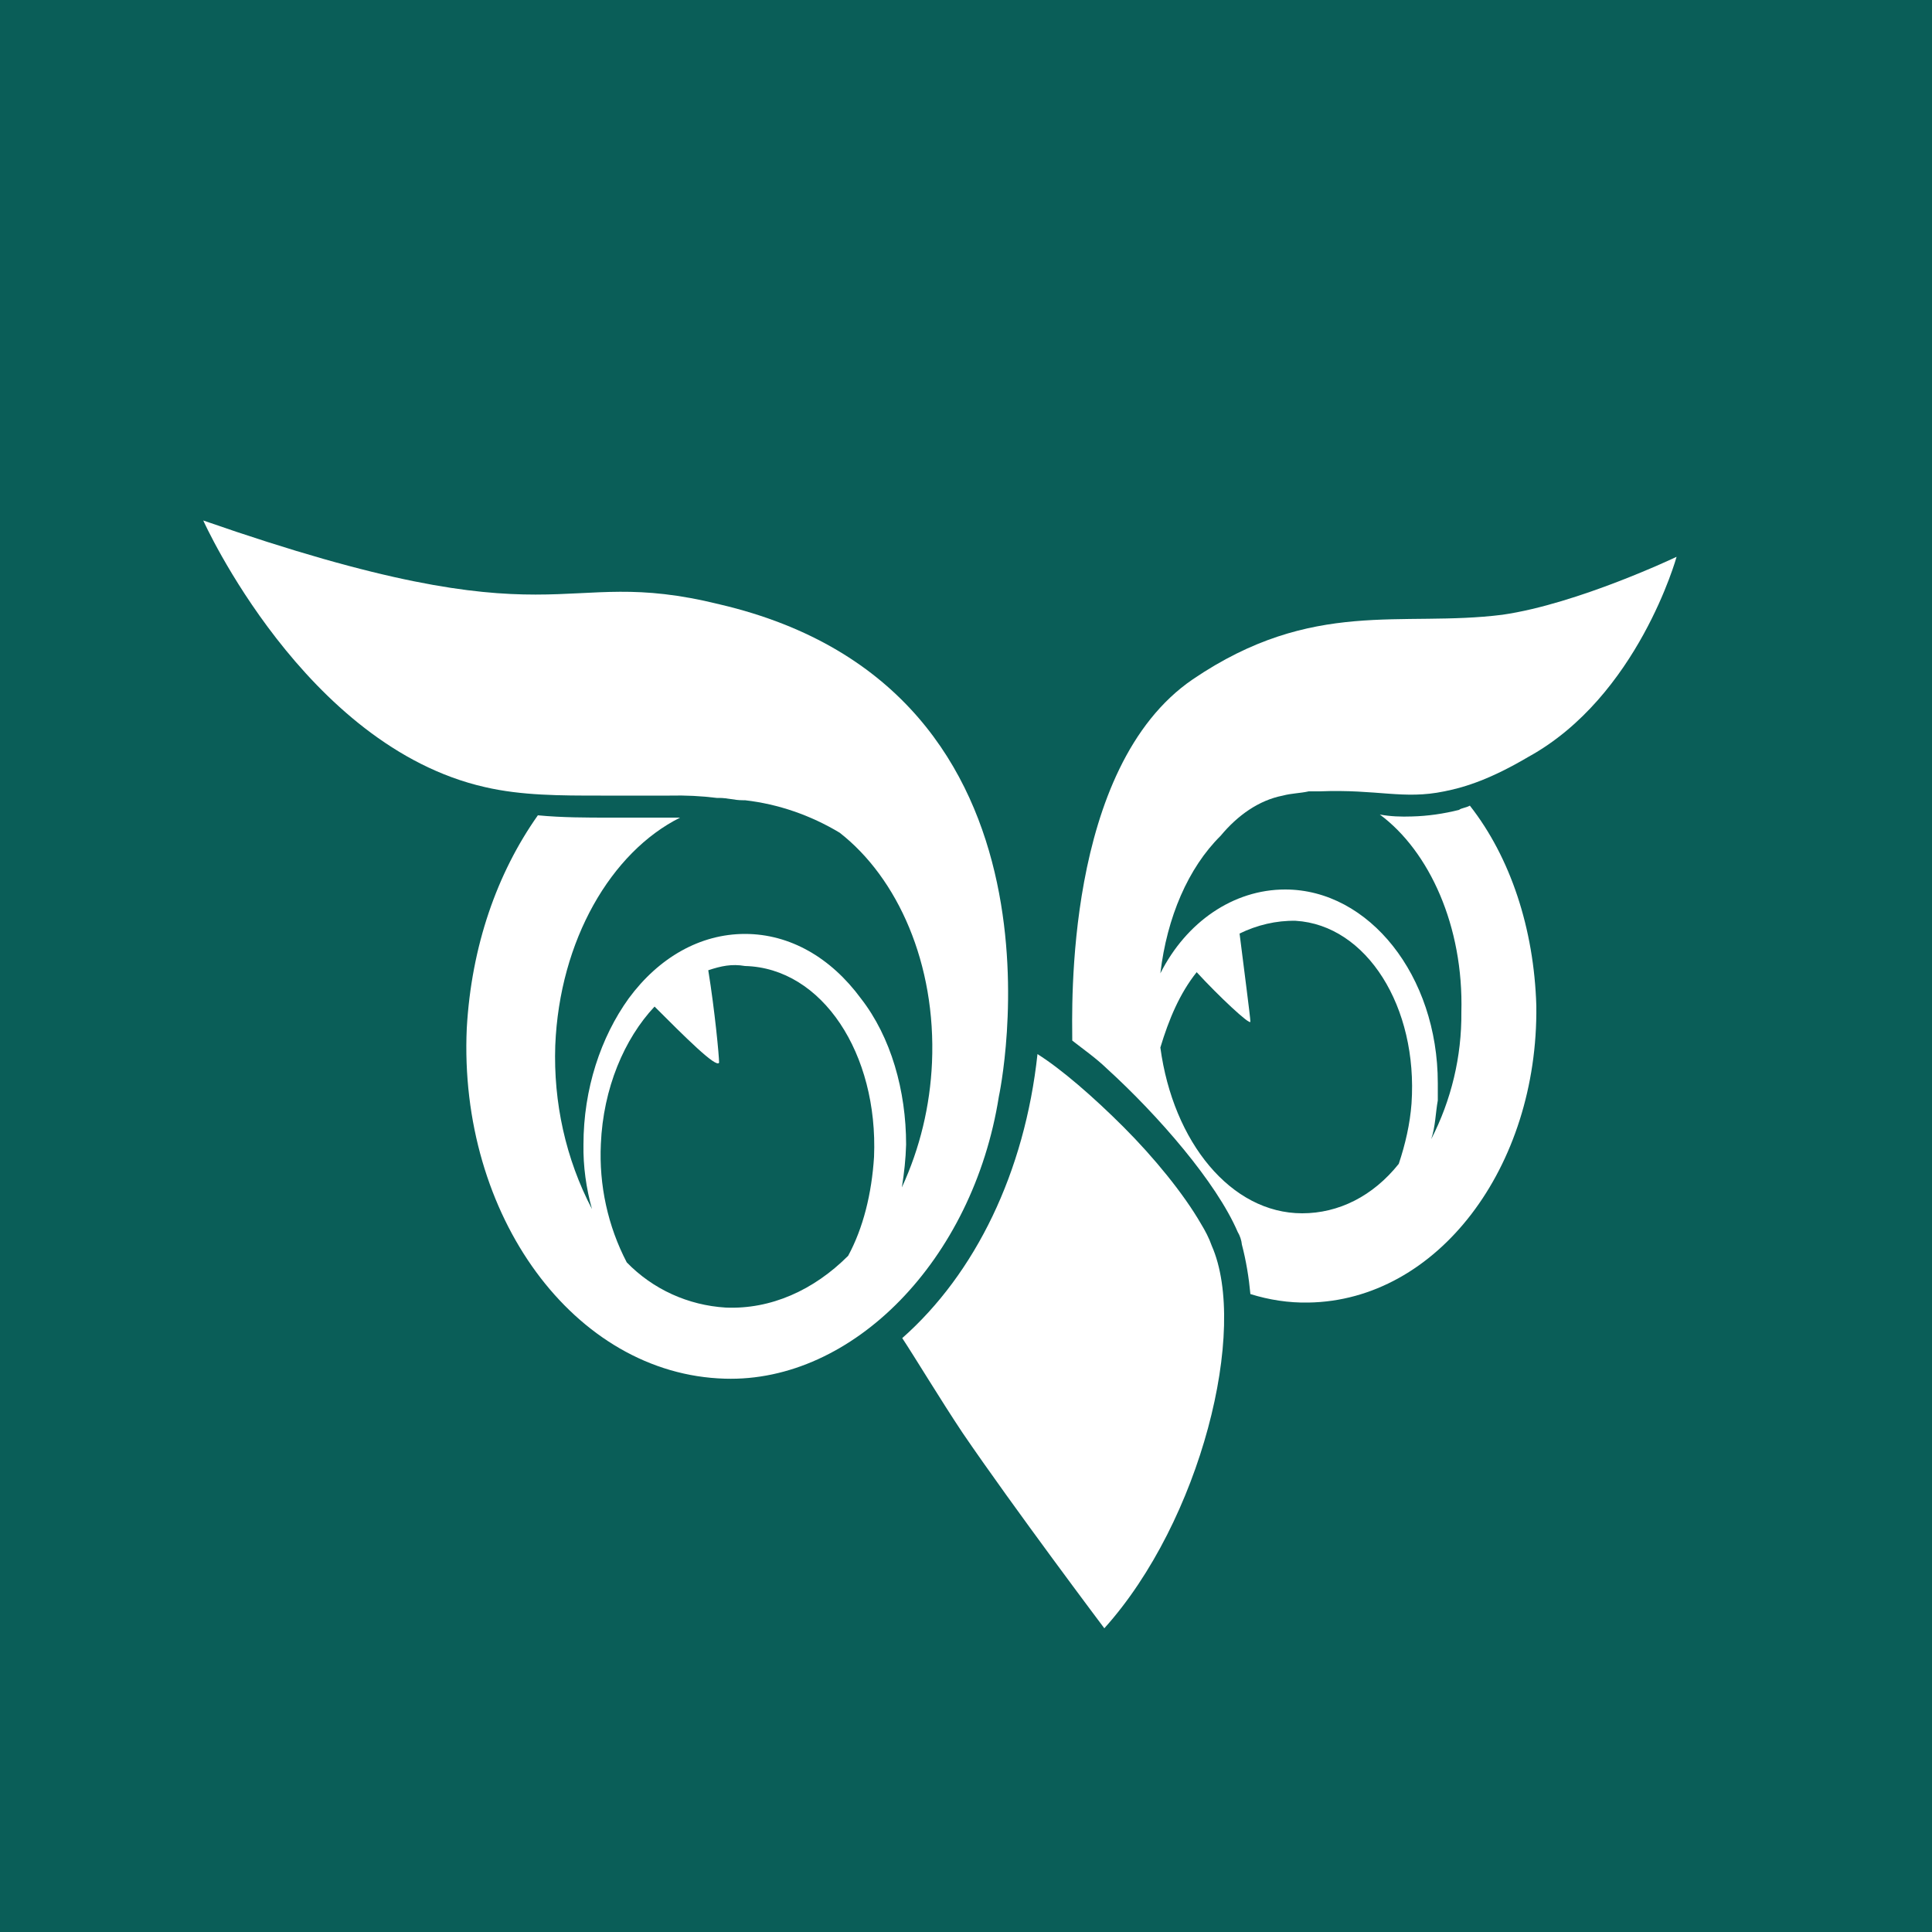
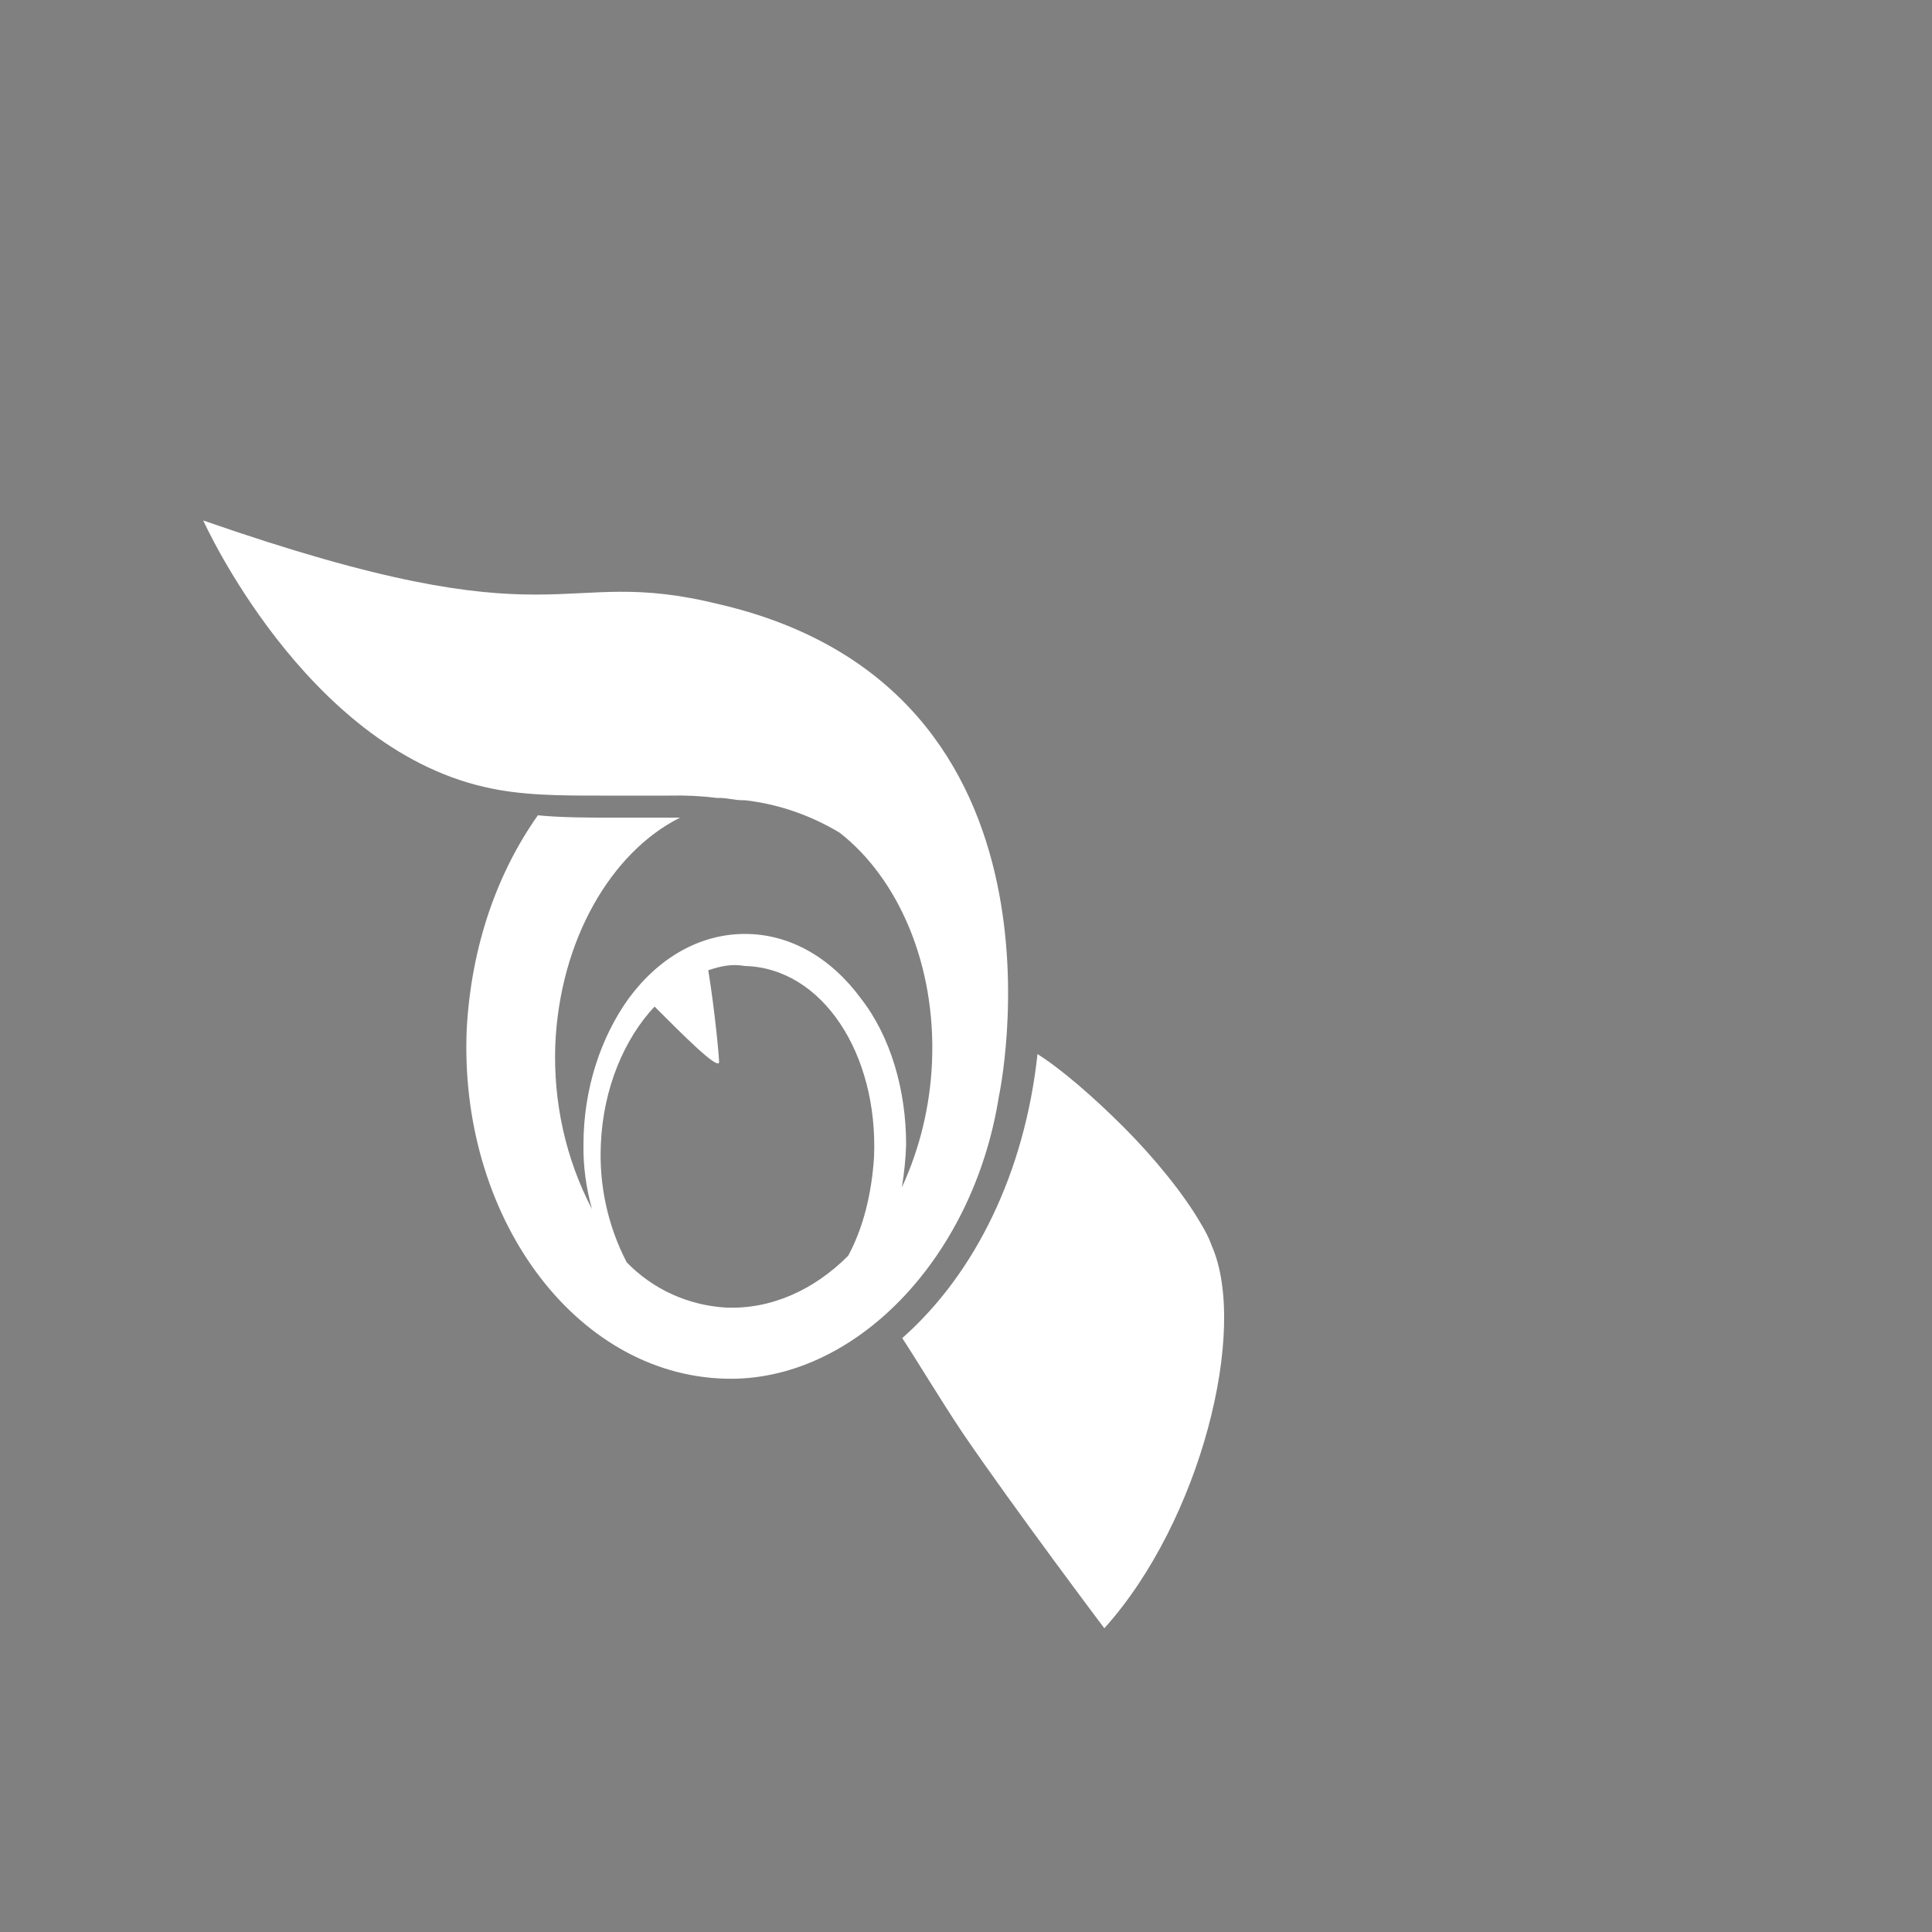
<svg xmlns="http://www.w3.org/2000/svg" xmlns:xlink="http://www.w3.org/1999/xlink" id="Layer_1" x="0" y="0" style="enable-background:new 0 0 500 500" version="1.1" viewBox="0 0 500 500" xml:space="preserve">
  <rect x="0" y="0" width="500" height="500" fill="#808080" stroke="none" />
  <style>.st2{fill:#fff}</style>
  <defs>
    <path id="SVGID_1_" d="M0 0h500v500H0z" />
  </defs>
  <clipPath id="SVGID_2_">
    <use style="overflow:visible" xlink:href="#SVGID_1_" />
  </clipPath>
  <g style="clip-path:url(#SVGID_2_)">
-     <path d="M-3-2.4h506.2v506.2H-3z" style="fill:#0a5e58" />
    <path d="M258.5 283.8s22.8-105.2-72.3-127.4c-42.9-10.6-39.5 11.1-133.6-21.7 0 0 26.2 58.4 72.9 69 9.5 2.2 19.5 2.2 30 2.2h17.8c4.1-.1 8.2.1 12.2.6h.6c2.2 0 3.9.6 6.1.6h.6c8.7 1 17 3.9 24.5 8.4 15 11.7 25 33.9 23.9 59.5-.5 11.2-3.1 22.1-7.8 32.3.6-3.7 1-7.4 1.1-11.1 0-13.9-3.9-27.8-11.7-37.8-7.8-10.6-18.4-16.7-30-16.7s-22.3 6.1-30.1 16.7c-7.2 10-11.7 23.4-11.7 37.8-.1 5.6.7 11.3 2.2 16.7-6.8-13-10-27.6-9.5-42.3 1.1-27.3 14.5-50.1 32.3-59h-18.4c-5.6 0-12.2 0-18.4-.6-10.6 15-17.2 33.9-18.4 55.1-2.2 48.4 27.8 89.6 66.8 90.7 33.1 1 64.2-30.7 70.9-73zm-32.3 15.6c-.6 9.5-2.8 18.4-6.7 25.6-8.9 8.9-20 13.9-31.7 13.4-9.7-.6-18.8-4.7-25.6-11.7-4.9-9.4-7.2-20-6.7-30.6.6-14.5 6.1-27.3 13.9-35.6 7.8 7.8 16.1 16.1 16.7 14.5 0-1.7-1.1-13.4-2.8-23.9 3.3-1.1 6.1-1.7 9.5-1.1 20 .5 34.5 22.7 33.4 49.4" class="st2" />
    <path d="M310.8 316.7c-4.5-7.8-12.2-17.2-20-25s-16.1-15-22.3-18.9c-3.3 30.6-16.1 56.8-35 73.5 3.3 5 10 16.1 15.6 24.5 13.3 19.5 36.7 50.6 36.7 50.6 25-27.8 37.3-77.4 27.8-99-.7-2-1.7-3.9-2.8-5.7" class="st2" />
-     <path d="M332 205.9c2.2-.6 4.5-.6 6.7-1.1h2.8c15-.6 21.7 2.2 32.3 0 5.6-1.1 12.2-3.3 21.7-8.9 28.4-15.6 38.4-51.8 38.4-51.8s-25.6 12.2-45.1 15c-26.2 3.3-49-4.4-80.1 16.7-33.4 22.8-31.2 85.7-31.2 93.5 2.8 2.2 6.1 4.5 8.9 7.2 13.4 12.2 28.4 29.5 33.9 42.3.6 1 1 2.2 1.1 3.3 1.1 4.2 1.8 8.5 2.2 12.8 4.8 1.5 9.9 2.3 15 2.2 33.4-.5 59.5-35 59-76.8-.6-20-6.7-38.4-17.2-51.8-1.1.6-2.2.6-2.8 1.1-4 1-8.1 1.6-12.2 1.7-2.8.1-5.6 0-8.3-.5 12.8 9.5 21.7 28.9 21.1 51.2.1 11.4-2.6 22.7-7.8 32.8 1.1-3.3 1.1-6.7 1.7-10v-4.5c0-27.8-17.8-50.1-39.5-50.1-13.4 0-25.6 8.4-32.3 21.7 1.7-14.5 7.2-27.3 15.6-35.6 4.4-5.3 9.9-9.2 16.1-10.4m-22.3 45.7c5.6 6.1 13.9 13.9 13.9 12.8s-1.7-13.9-2.8-22.8c4.5-2.2 9.5-3.4 14.5-3.3 18.4 1.1 31.7 22.3 30 47.3-.4 5.3-1.6 10.5-3.3 15.6-6.7 8.4-15.6 12.8-25 12.8-18.4 0-33.4-18.4-36.7-42.9 2.2-7.3 5-14 9.4-19.5" class="st2" />
  </g>
</svg>